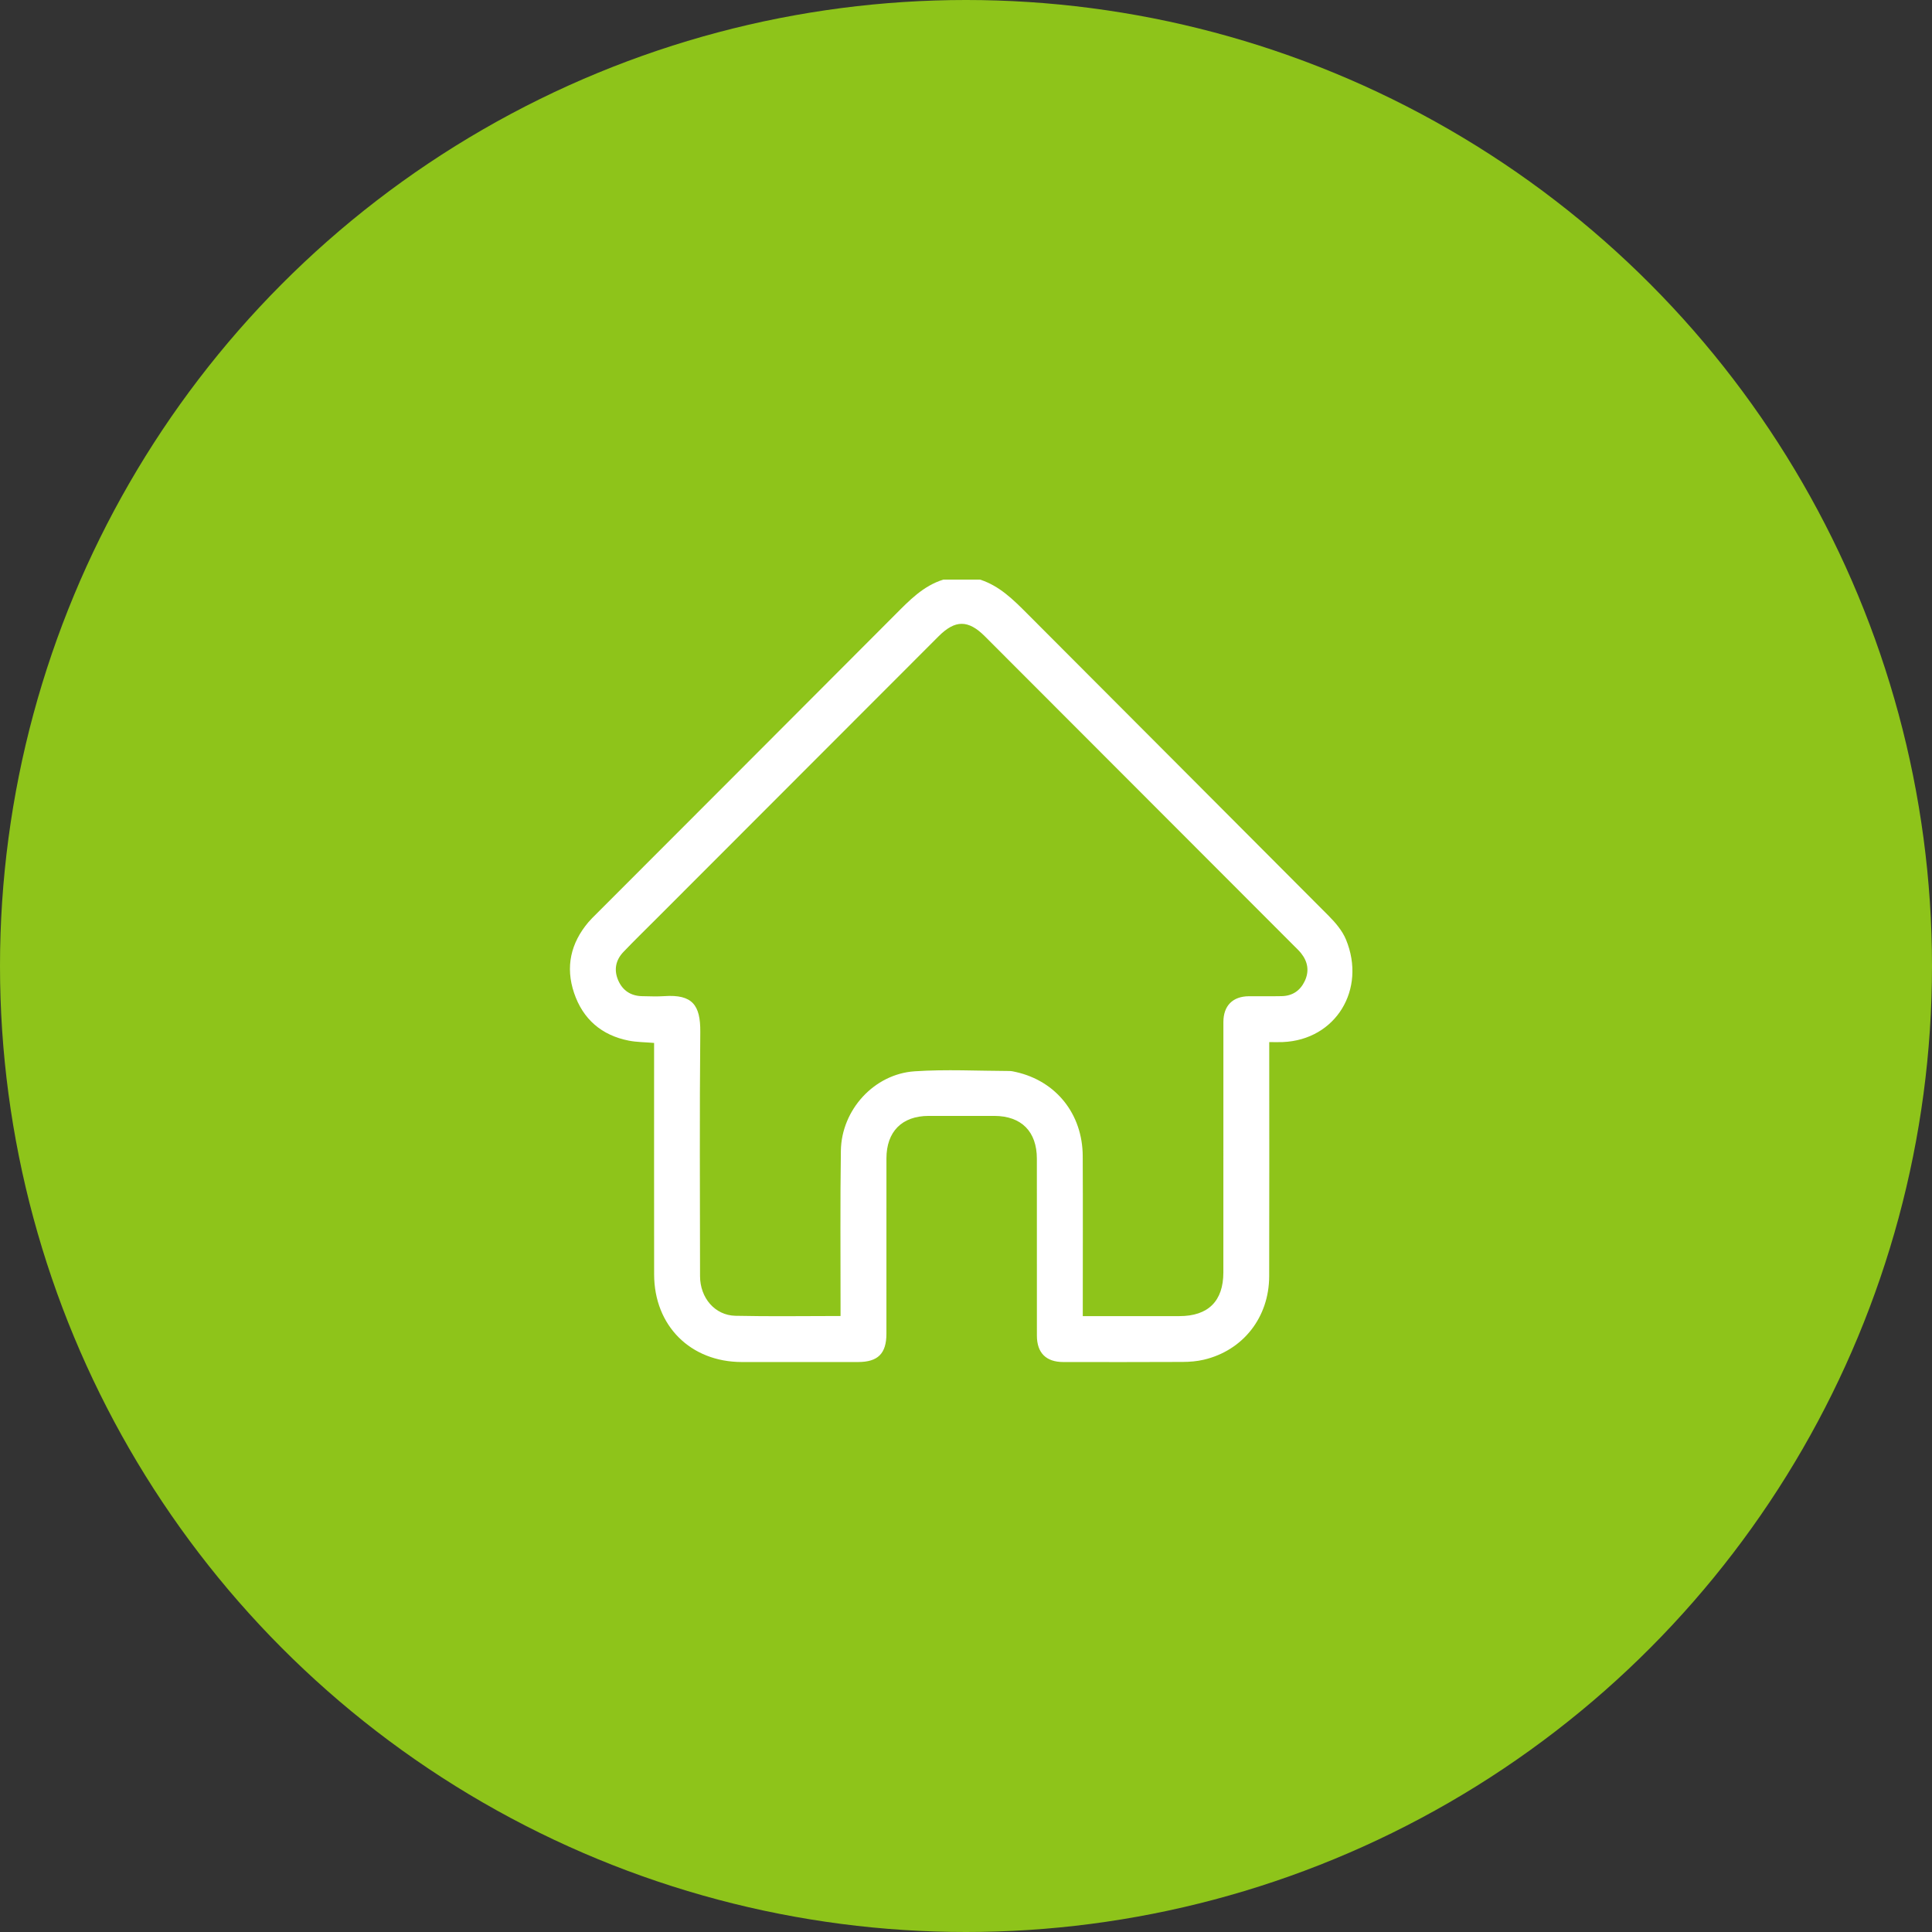
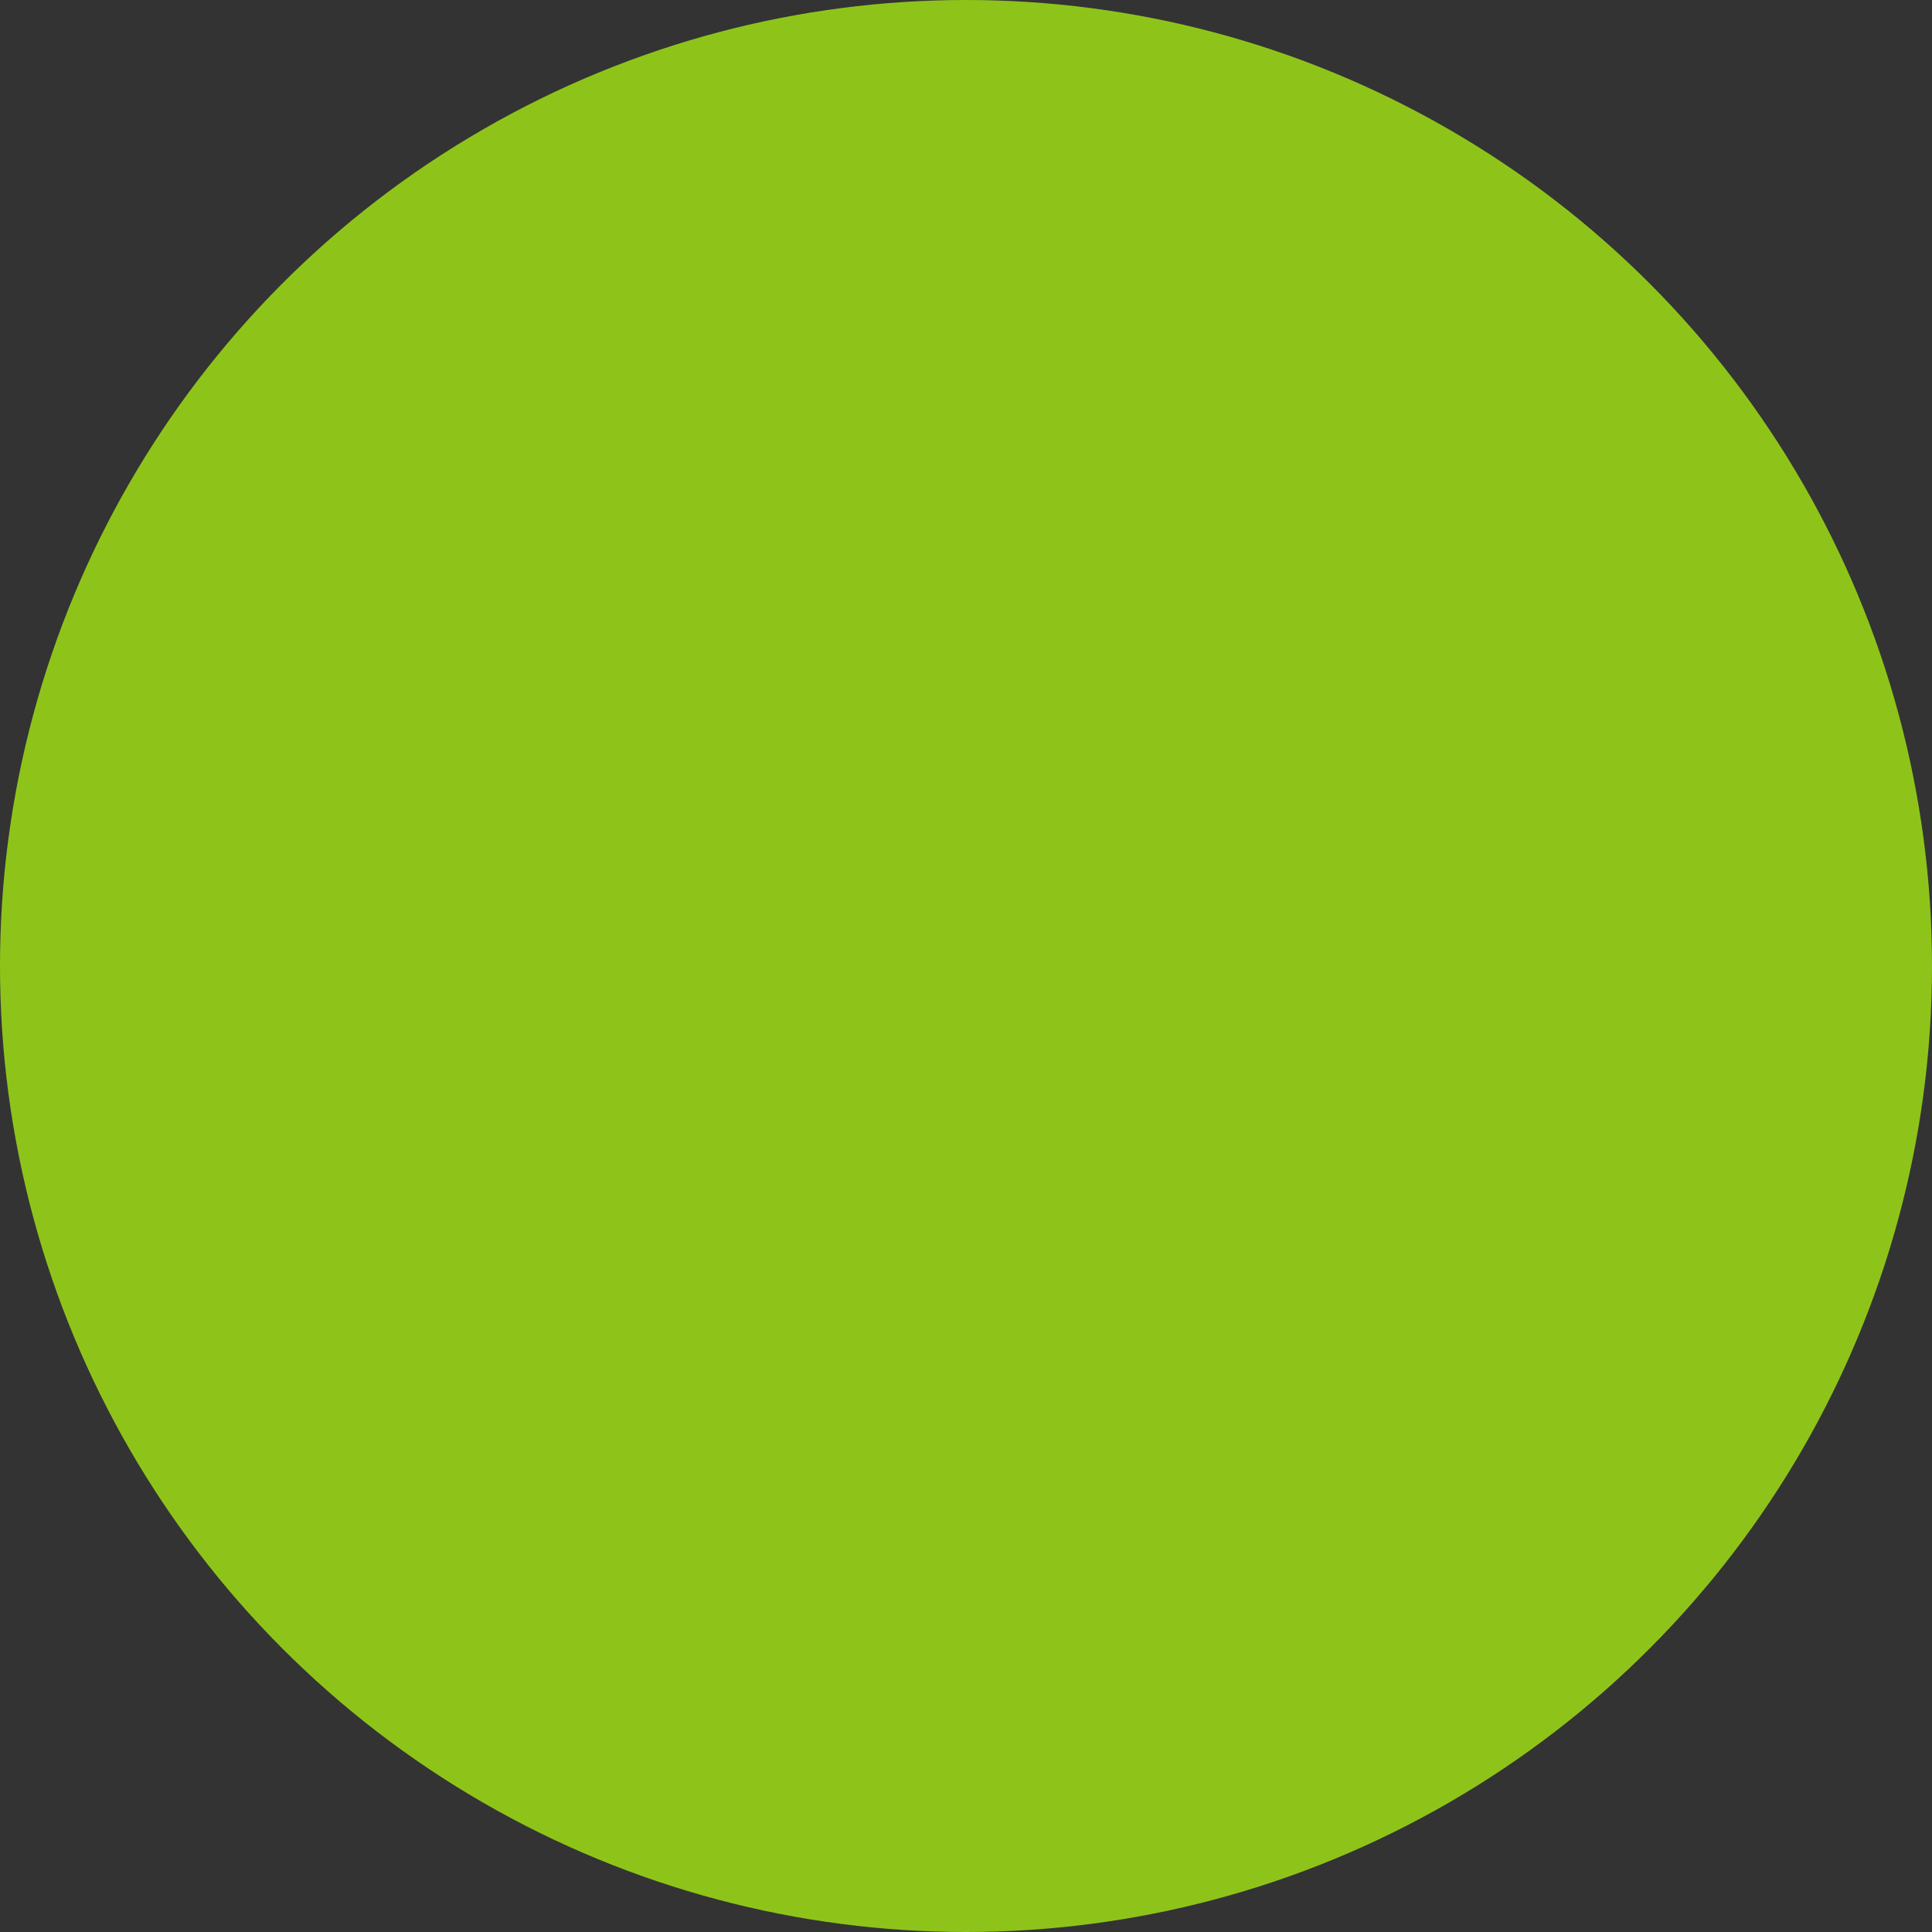
<svg xmlns="http://www.w3.org/2000/svg" width="200" height="200" viewBox="0 0 200 200" fill="none">
  <rect x="0" y="0" width="200" height="200" fill="#333333" stroke="none" />
  <circle cx="100" cy="100" r="100" fill="#8EC41A" />
  <g clip-path="url(#clip0_2429_147)">
-     <path d="M101.454 60C103.457 60.645 104.885 62.067 106.326 63.513C116.723 73.949 127.146 84.358 137.537 94.8C138.251 95.517 138.962 96.352 139.339 97.27C141.459 102.413 138.291 107.652 132.787 107.875C132.367 107.893 131.945 107.877 131.391 107.877C131.391 108.219 131.391 108.522 131.391 108.826C131.391 116.592 131.406 124.358 131.385 132.124C131.374 136.372 128.678 139.802 124.62 140.756C123.91 140.924 123.159 140.984 122.426 140.987C118.31 141.008 114.194 141 110.078 140.997C108.29 140.997 107.341 140.052 107.339 138.261C107.335 132.16 107.339 126.058 107.336 119.957C107.336 117.135 105.736 115.526 102.934 115.518C100.665 115.514 98.395 115.512 96.126 115.518C93.371 115.526 91.767 117.142 91.764 119.915C91.759 125.964 91.764 132.013 91.762 138.061C91.762 140.122 90.885 140.995 88.824 140.997C84.814 140.997 80.803 141.002 76.793 140.997C71.48 140.989 67.723 137.242 67.715 131.925C67.706 124.265 67.712 116.606 67.712 108.945C67.712 108.631 67.712 108.318 67.712 107.964C66.808 107.886 65.937 107.891 65.099 107.728C62.275 107.176 60.343 105.502 59.428 102.789C58.52 100.102 59.077 97.636 60.908 95.467C61.146 95.185 61.414 94.928 61.674 94.667C71.992 84.337 82.315 74.014 92.622 63.674C94.112 62.179 95.559 60.651 97.654 60H101.454ZM87.013 136.231C87.013 135.833 87.013 135.52 87.013 135.21C87.017 129.847 86.968 124.485 87.047 119.123C87.109 114.896 90.485 111.18 94.686 110.9C97.94 110.682 101.221 110.858 104.49 110.869C104.723 110.869 104.961 110.928 105.191 110.98C109.338 111.922 112.061 115.327 112.083 119.671C112.108 124.875 112.089 130.079 112.089 135.283C112.089 135.589 112.089 135.893 112.089 136.243C115.503 136.243 118.8 136.243 122.096 136.243C125.077 136.243 126.642 134.687 126.642 131.716C126.642 123.079 126.64 114.441 126.645 105.804C126.645 104.112 127.611 103.142 129.288 103.13C130.422 103.12 131.558 103.145 132.691 103.12C133.795 103.096 134.599 102.551 135.067 101.56C135.554 100.529 135.388 99.554 134.683 98.672C134.471 98.406 134.217 98.17 133.974 97.927C123.302 87.243 112.63 76.559 101.958 65.876C100.231 64.147 98.884 64.147 97.158 65.874C87.417 75.624 77.678 85.374 67.937 95.122C66.8 96.261 65.645 97.385 64.533 98.549C63.728 99.391 63.533 100.41 63.995 101.48C64.455 102.543 65.308 103.103 66.481 103.123C67.246 103.136 68.015 103.172 68.776 103.12C71.662 102.924 72.519 104.03 72.493 106.824C72.414 115.251 72.46 123.677 72.468 132.103C72.47 134.354 74.004 136.162 76.128 136.21C79.713 136.291 83.302 136.232 87.016 136.232L87.013 136.231Z" fill="white" />
-   </g>
+     </g>
  <defs>
    <clipPath id="clip0_2429_147">
      <rect width="81" height="81" fill="white" transform="translate(59 60)" />
    </clipPath>
  </defs>
</svg>